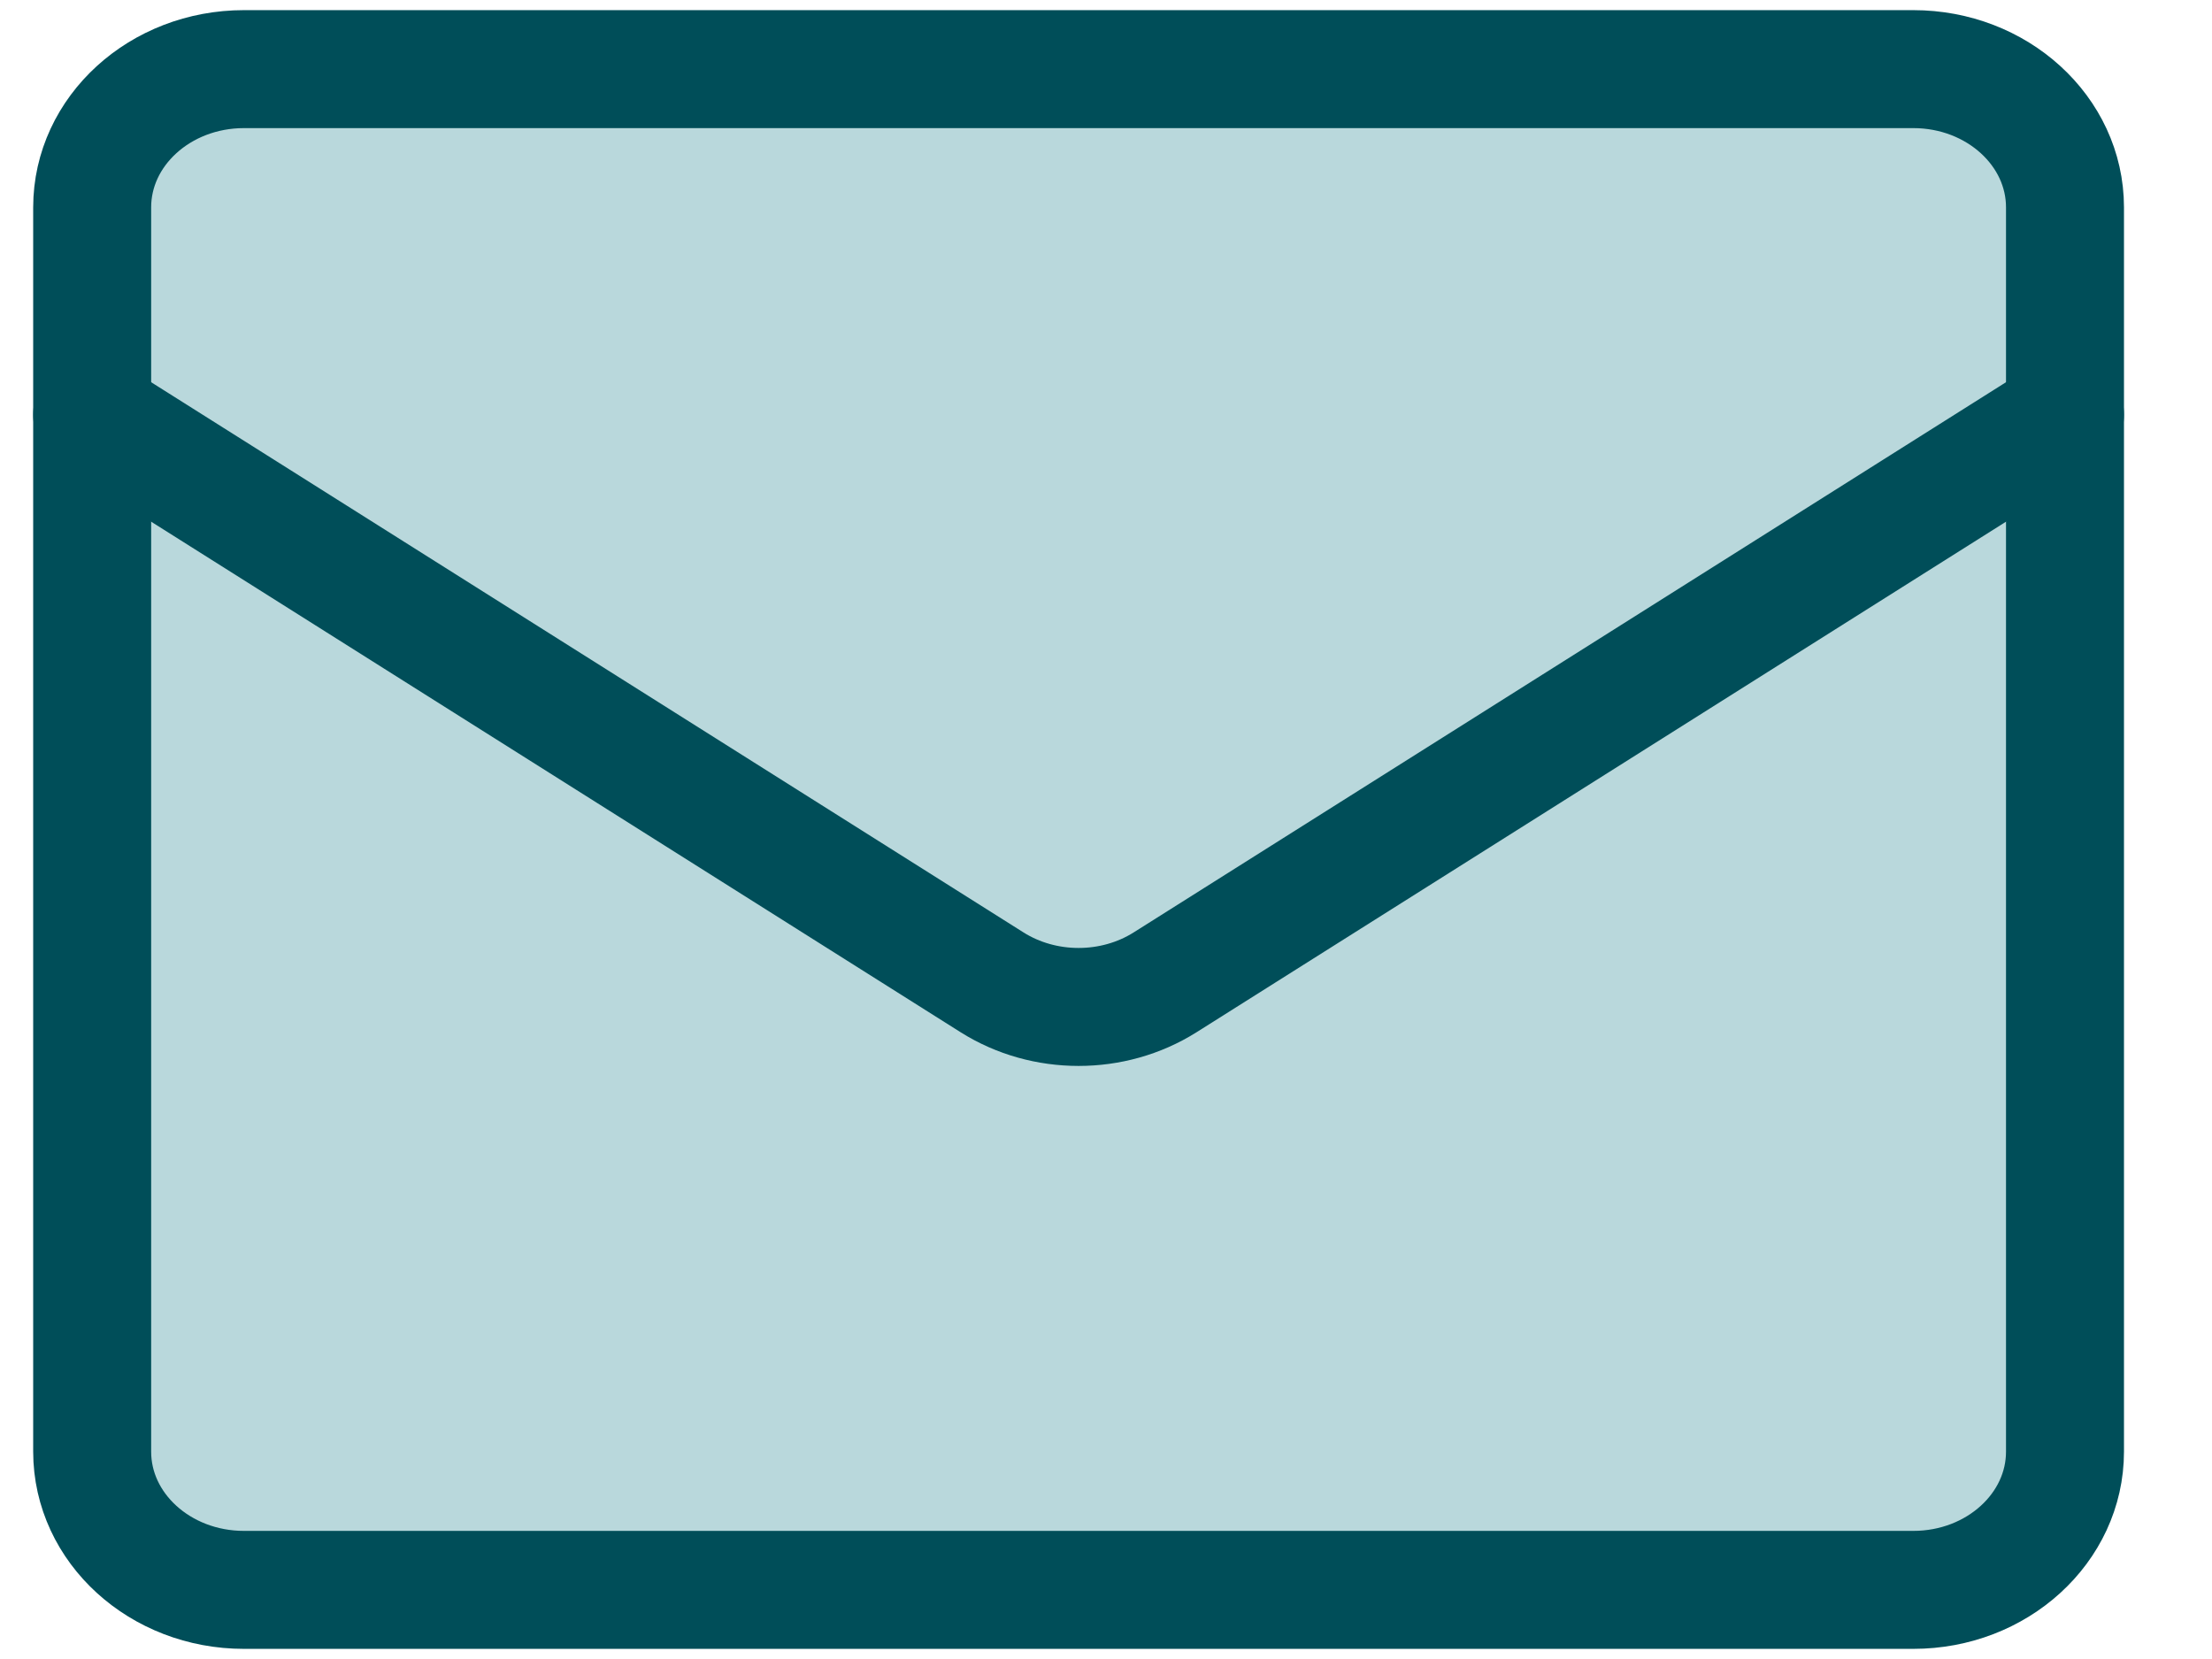
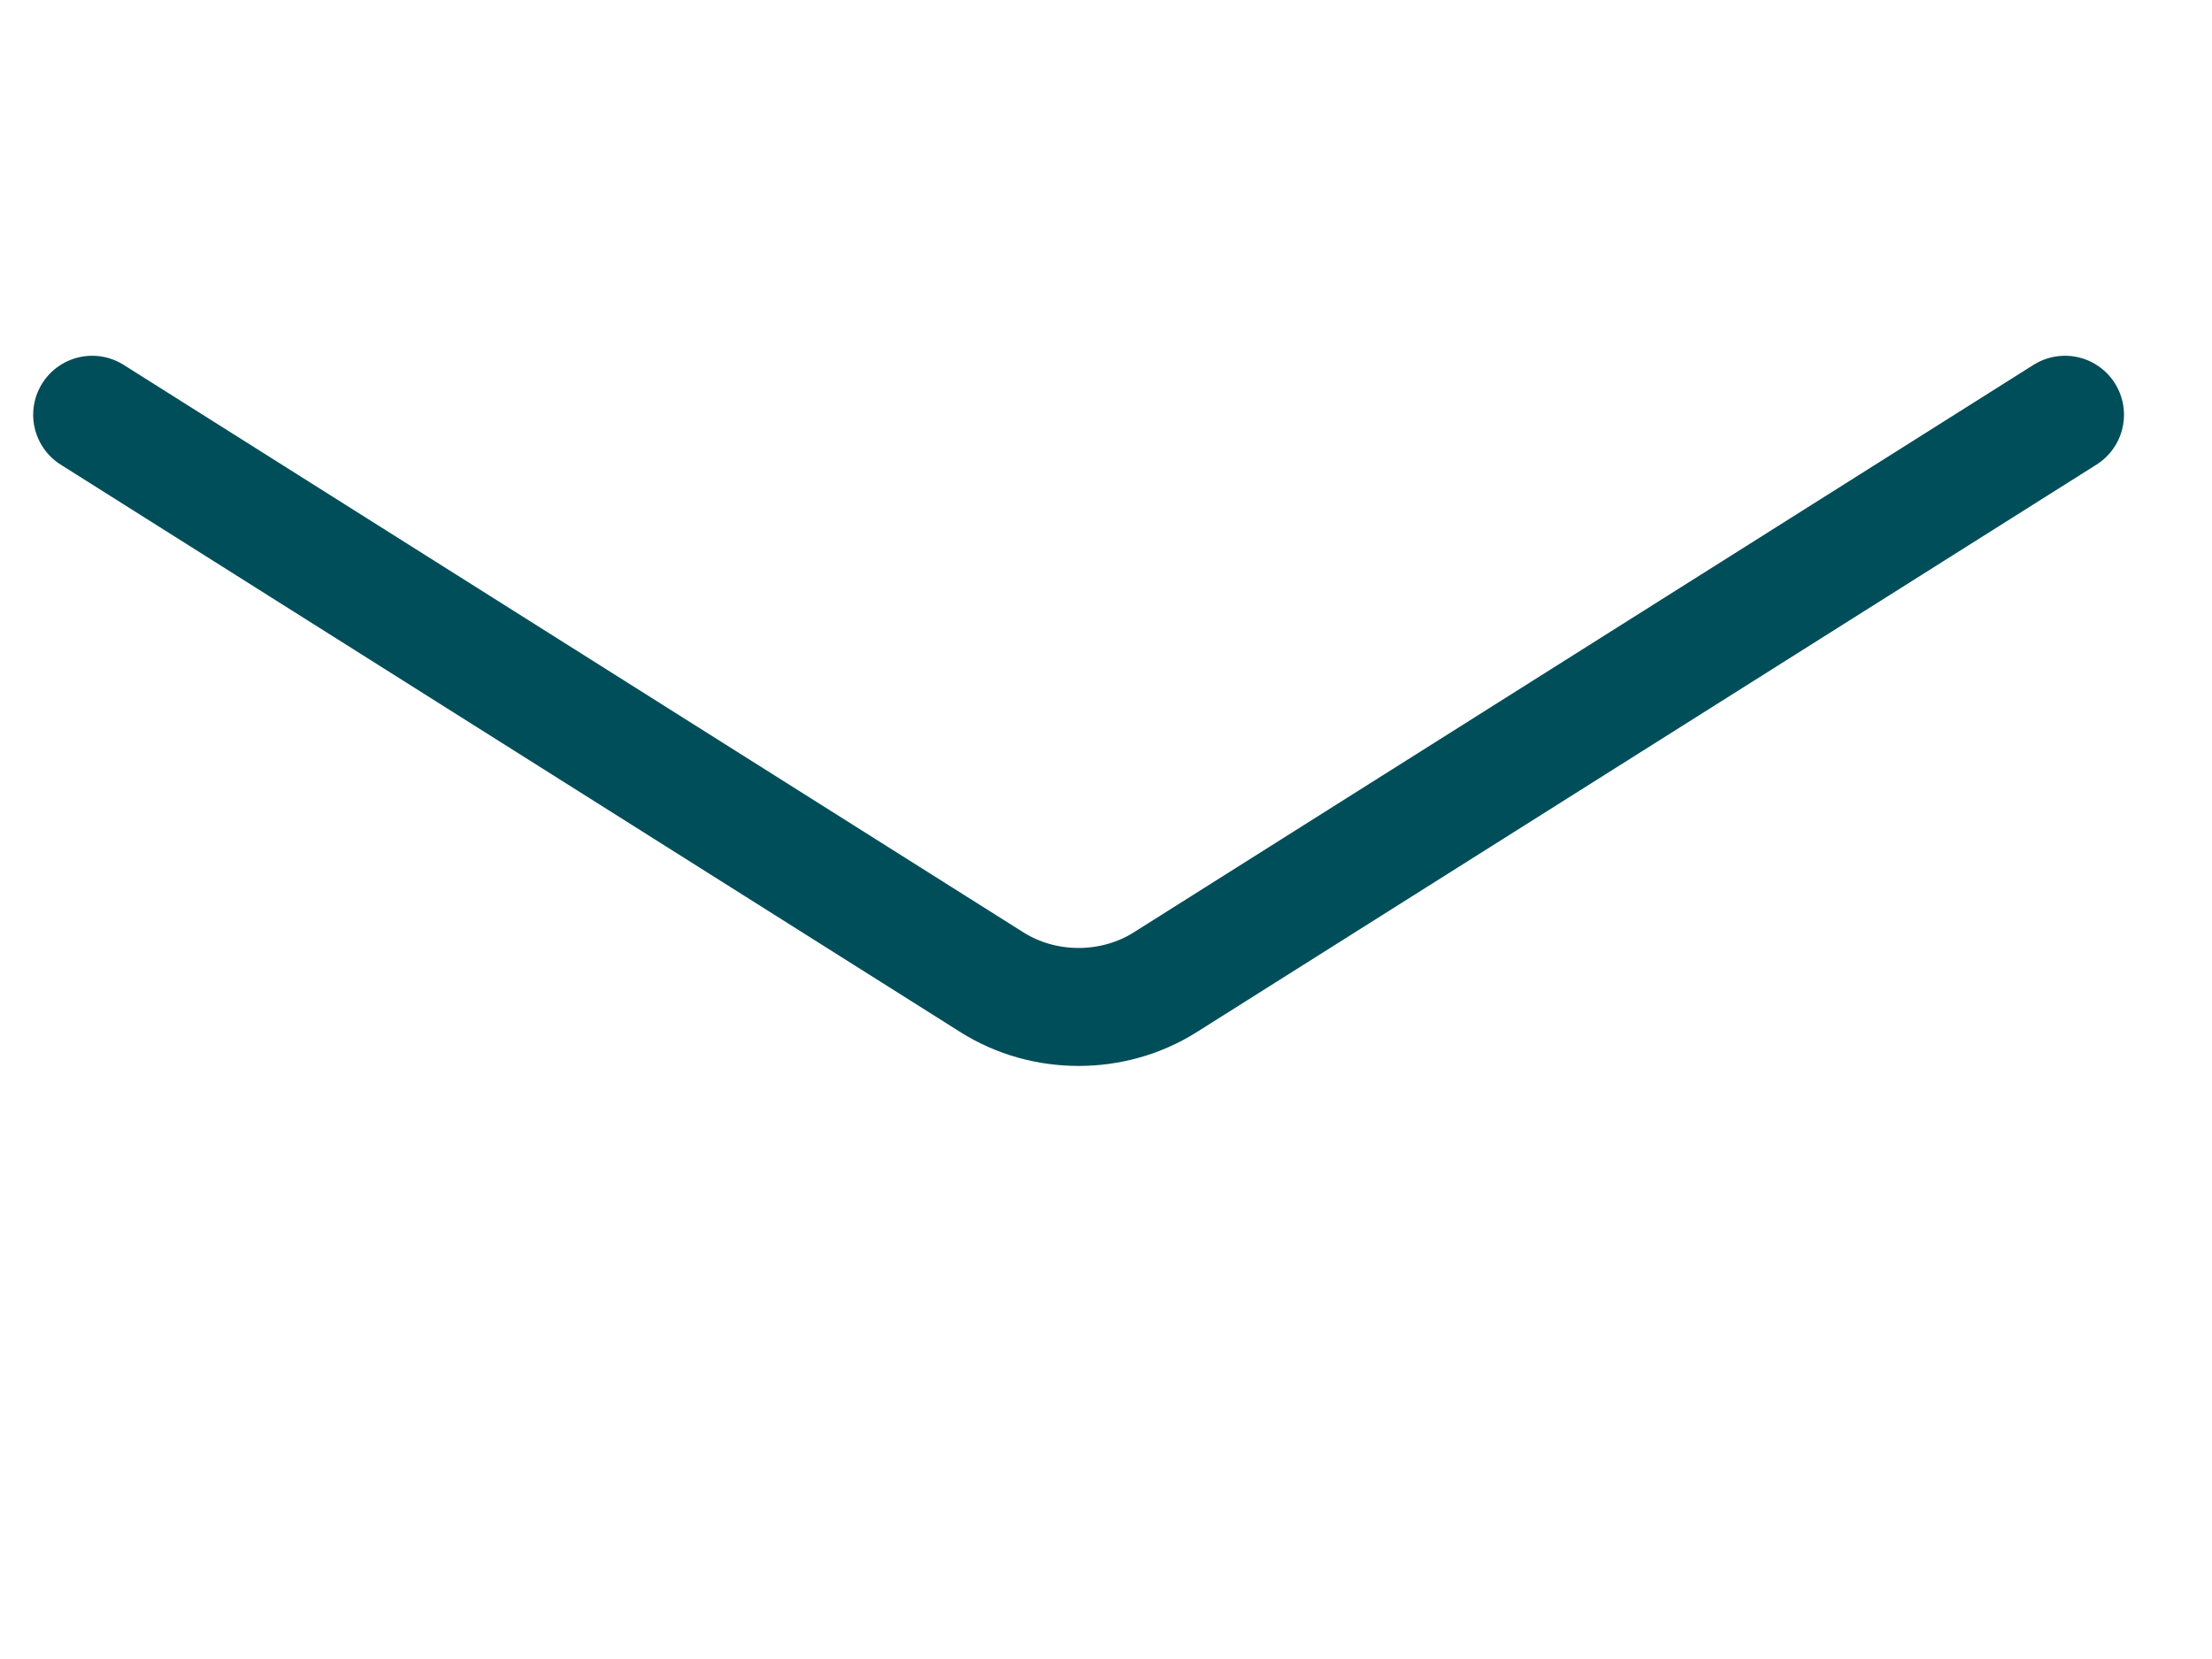
<svg xmlns="http://www.w3.org/2000/svg" width="24" height="18" viewBox="0 0 24 18" fill="none">
-   <path d="M1 15.75V2.25C1 1.422 1.737 0.75 2.647 0.75H20.759C21.668 0.75 22.405 1.422 22.405 2.25V15.75C22.405 16.578 21.668 17.25 20.759 17.25H2.647C1.737 17.25 1 16.578 1 15.75Z" fill="#B9D8DC" />
-   <path d="M1 15.75V2.25C1 1.422 1.737 0.75 2.647 0.75H20.759C21.668 0.75 22.405 1.422 22.405 2.25V15.75C22.405 16.578 21.668 17.25 20.759 17.25H2.647C1.737 17.25 1 16.578 1 15.75Z" stroke="#004E59" stroke-width="1.28" stroke-linecap="round" stroke-linejoin="round" />
  <path d="M1 4.5L10.765 10.659C11.329 11.014 12.076 11.014 12.64 10.659L22.405 4.5" stroke="#004E59" stroke-width="1.28" stroke-linecap="round" stroke-linejoin="round" />
</svg>